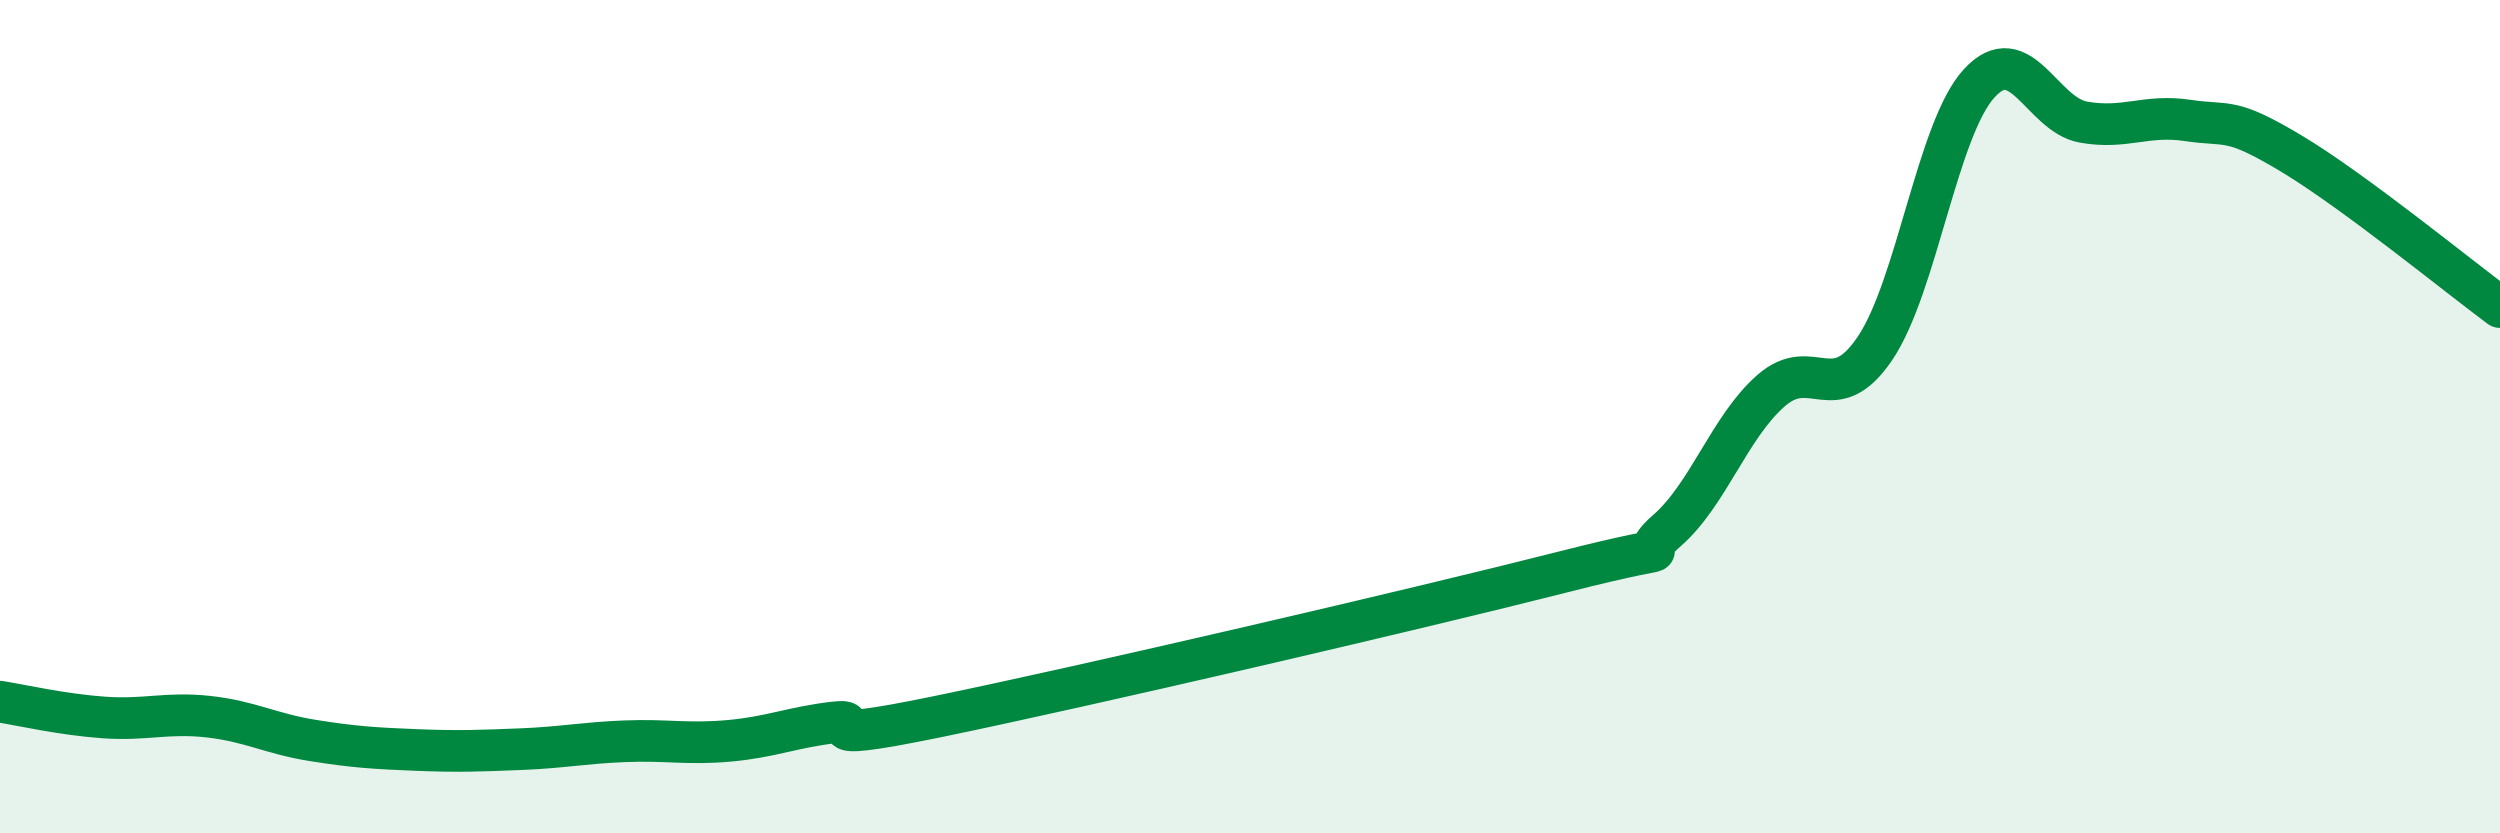
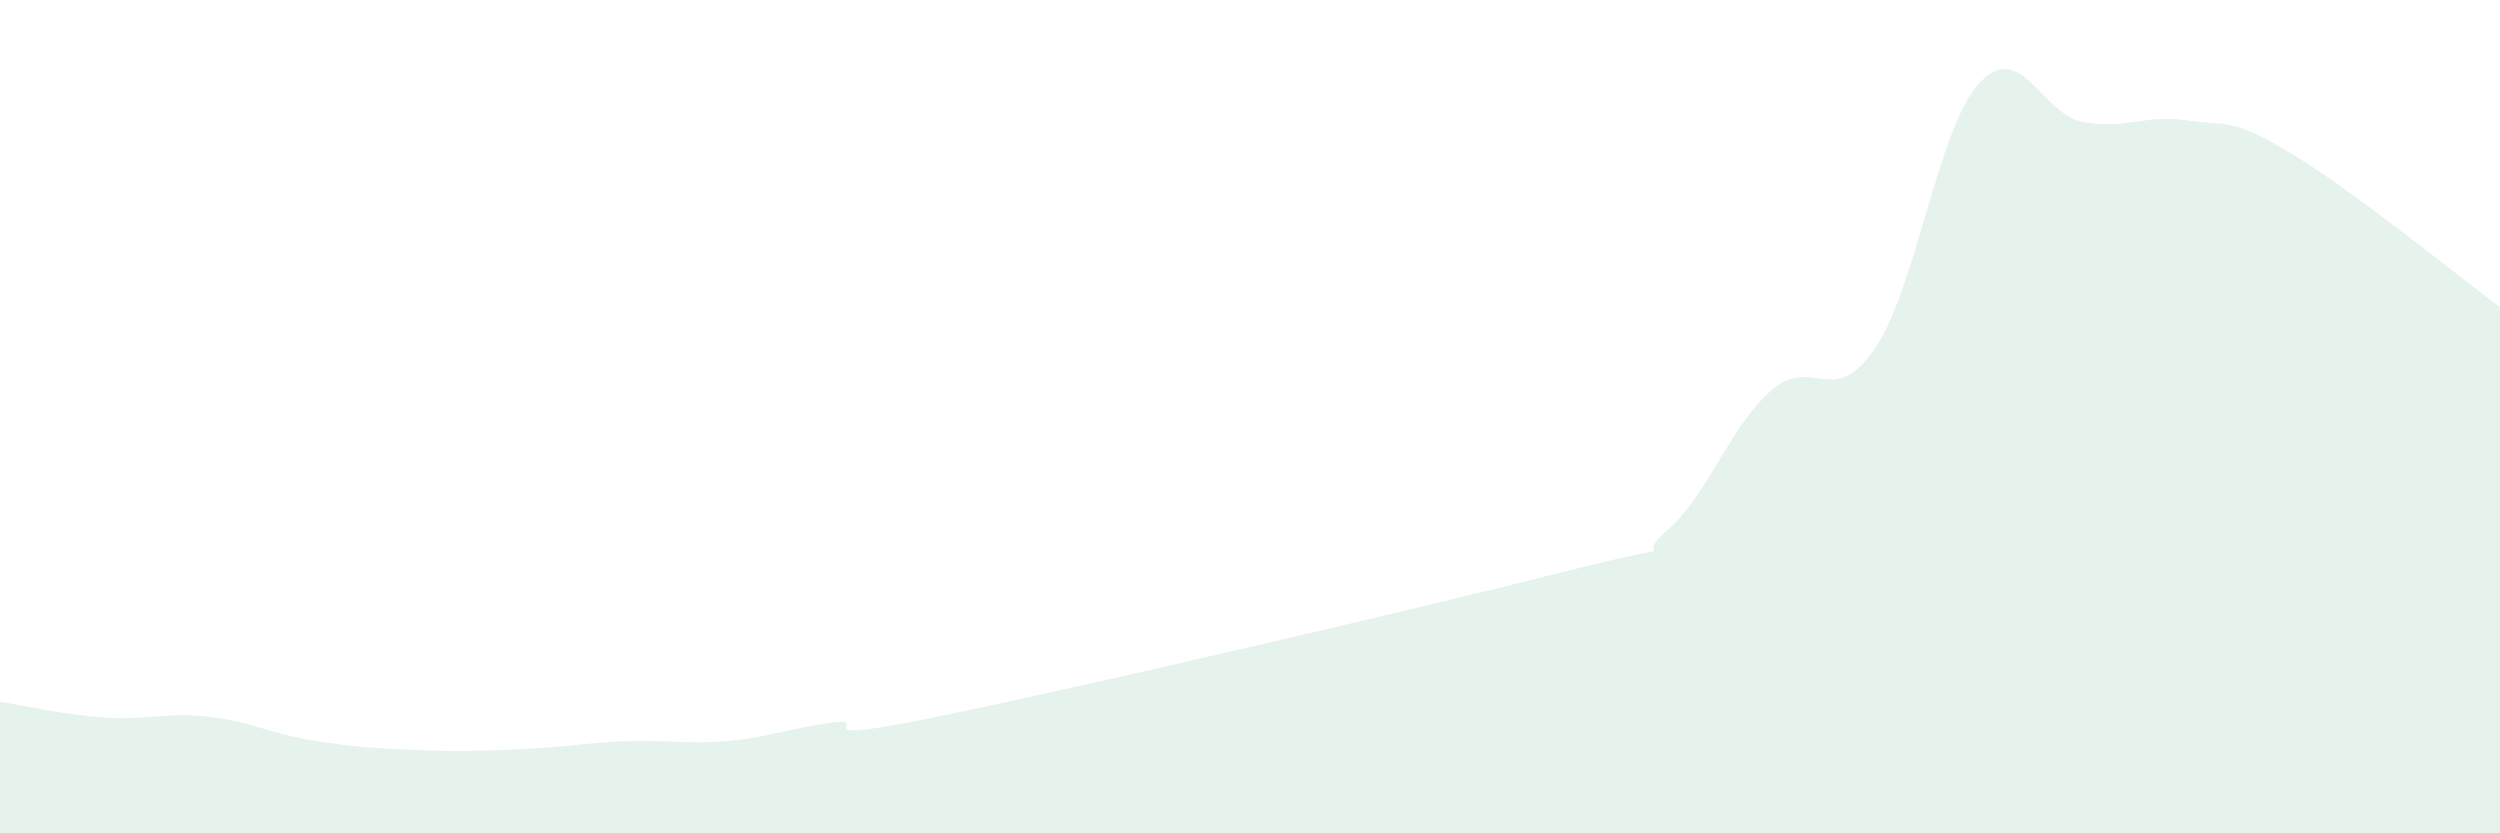
<svg xmlns="http://www.w3.org/2000/svg" width="60" height="20" viewBox="0 0 60 20">
  <path d="M 0,16.84 C 0.5,16.92 1.5,17.15 2.5,17.22 C 3.5,17.29 4,17.09 5,17.2 C 6,17.31 6.5,17.61 7.5,17.77 C 8.5,17.93 9,17.96 10,18 C 11,18.04 11.5,18.02 12.5,17.98 C 13.5,17.94 14,17.83 15,17.79 C 16,17.75 16.5,17.87 17.5,17.78 C 18.5,17.69 19,17.46 20,17.34 C 21,17.22 19,17.92 22.5,17.2 C 26,16.48 34,14.62 37.5,13.73 C 41,12.84 39,13.61 40,12.74 C 41,11.87 41.5,10.26 42.5,9.38 C 43.5,8.5 44,9.84 45,8.36 C 46,6.88 46.5,3.09 47.5,2 C 48.5,0.91 49,2.75 50,2.93 C 51,3.11 51.5,2.74 52.5,2.89 C 53.5,3.04 53.5,2.79 55,3.69 C 56.5,4.59 59,6.63 60,7.37L60 20L0 20Z" fill="#008740" opacity="0.1" stroke-linecap="round" stroke-linejoin="round" />
-   <path d="M 0,16.84 C 0.5,16.92 1.5,17.15 2.5,17.22 C 3.5,17.29 4,17.09 5,17.2 C 6,17.31 6.5,17.61 7.5,17.77 C 8.5,17.93 9,17.96 10,18 C 11,18.04 11.5,18.02 12.5,17.98 C 13.5,17.94 14,17.83 15,17.79 C 16,17.75 16.5,17.87 17.5,17.78 C 18.5,17.69 19,17.46 20,17.34 C 21,17.22 19,17.92 22.5,17.2 C 26,16.48 34,14.62 37.5,13.73 C 41,12.84 39,13.61 40,12.74 C 41,11.87 41.5,10.26 42.5,9.38 C 43.5,8.5 44,9.84 45,8.36 C 46,6.88 46.5,3.09 47.5,2 C 48.5,0.91 49,2.75 50,2.93 C 51,3.11 51.5,2.74 52.5,2.89 C 53.5,3.04 53.5,2.79 55,3.69 C 56.5,4.59 59,6.63 60,7.37" stroke="#008740" stroke-width="1" fill="none" stroke-linecap="round" stroke-linejoin="round" />
</svg>